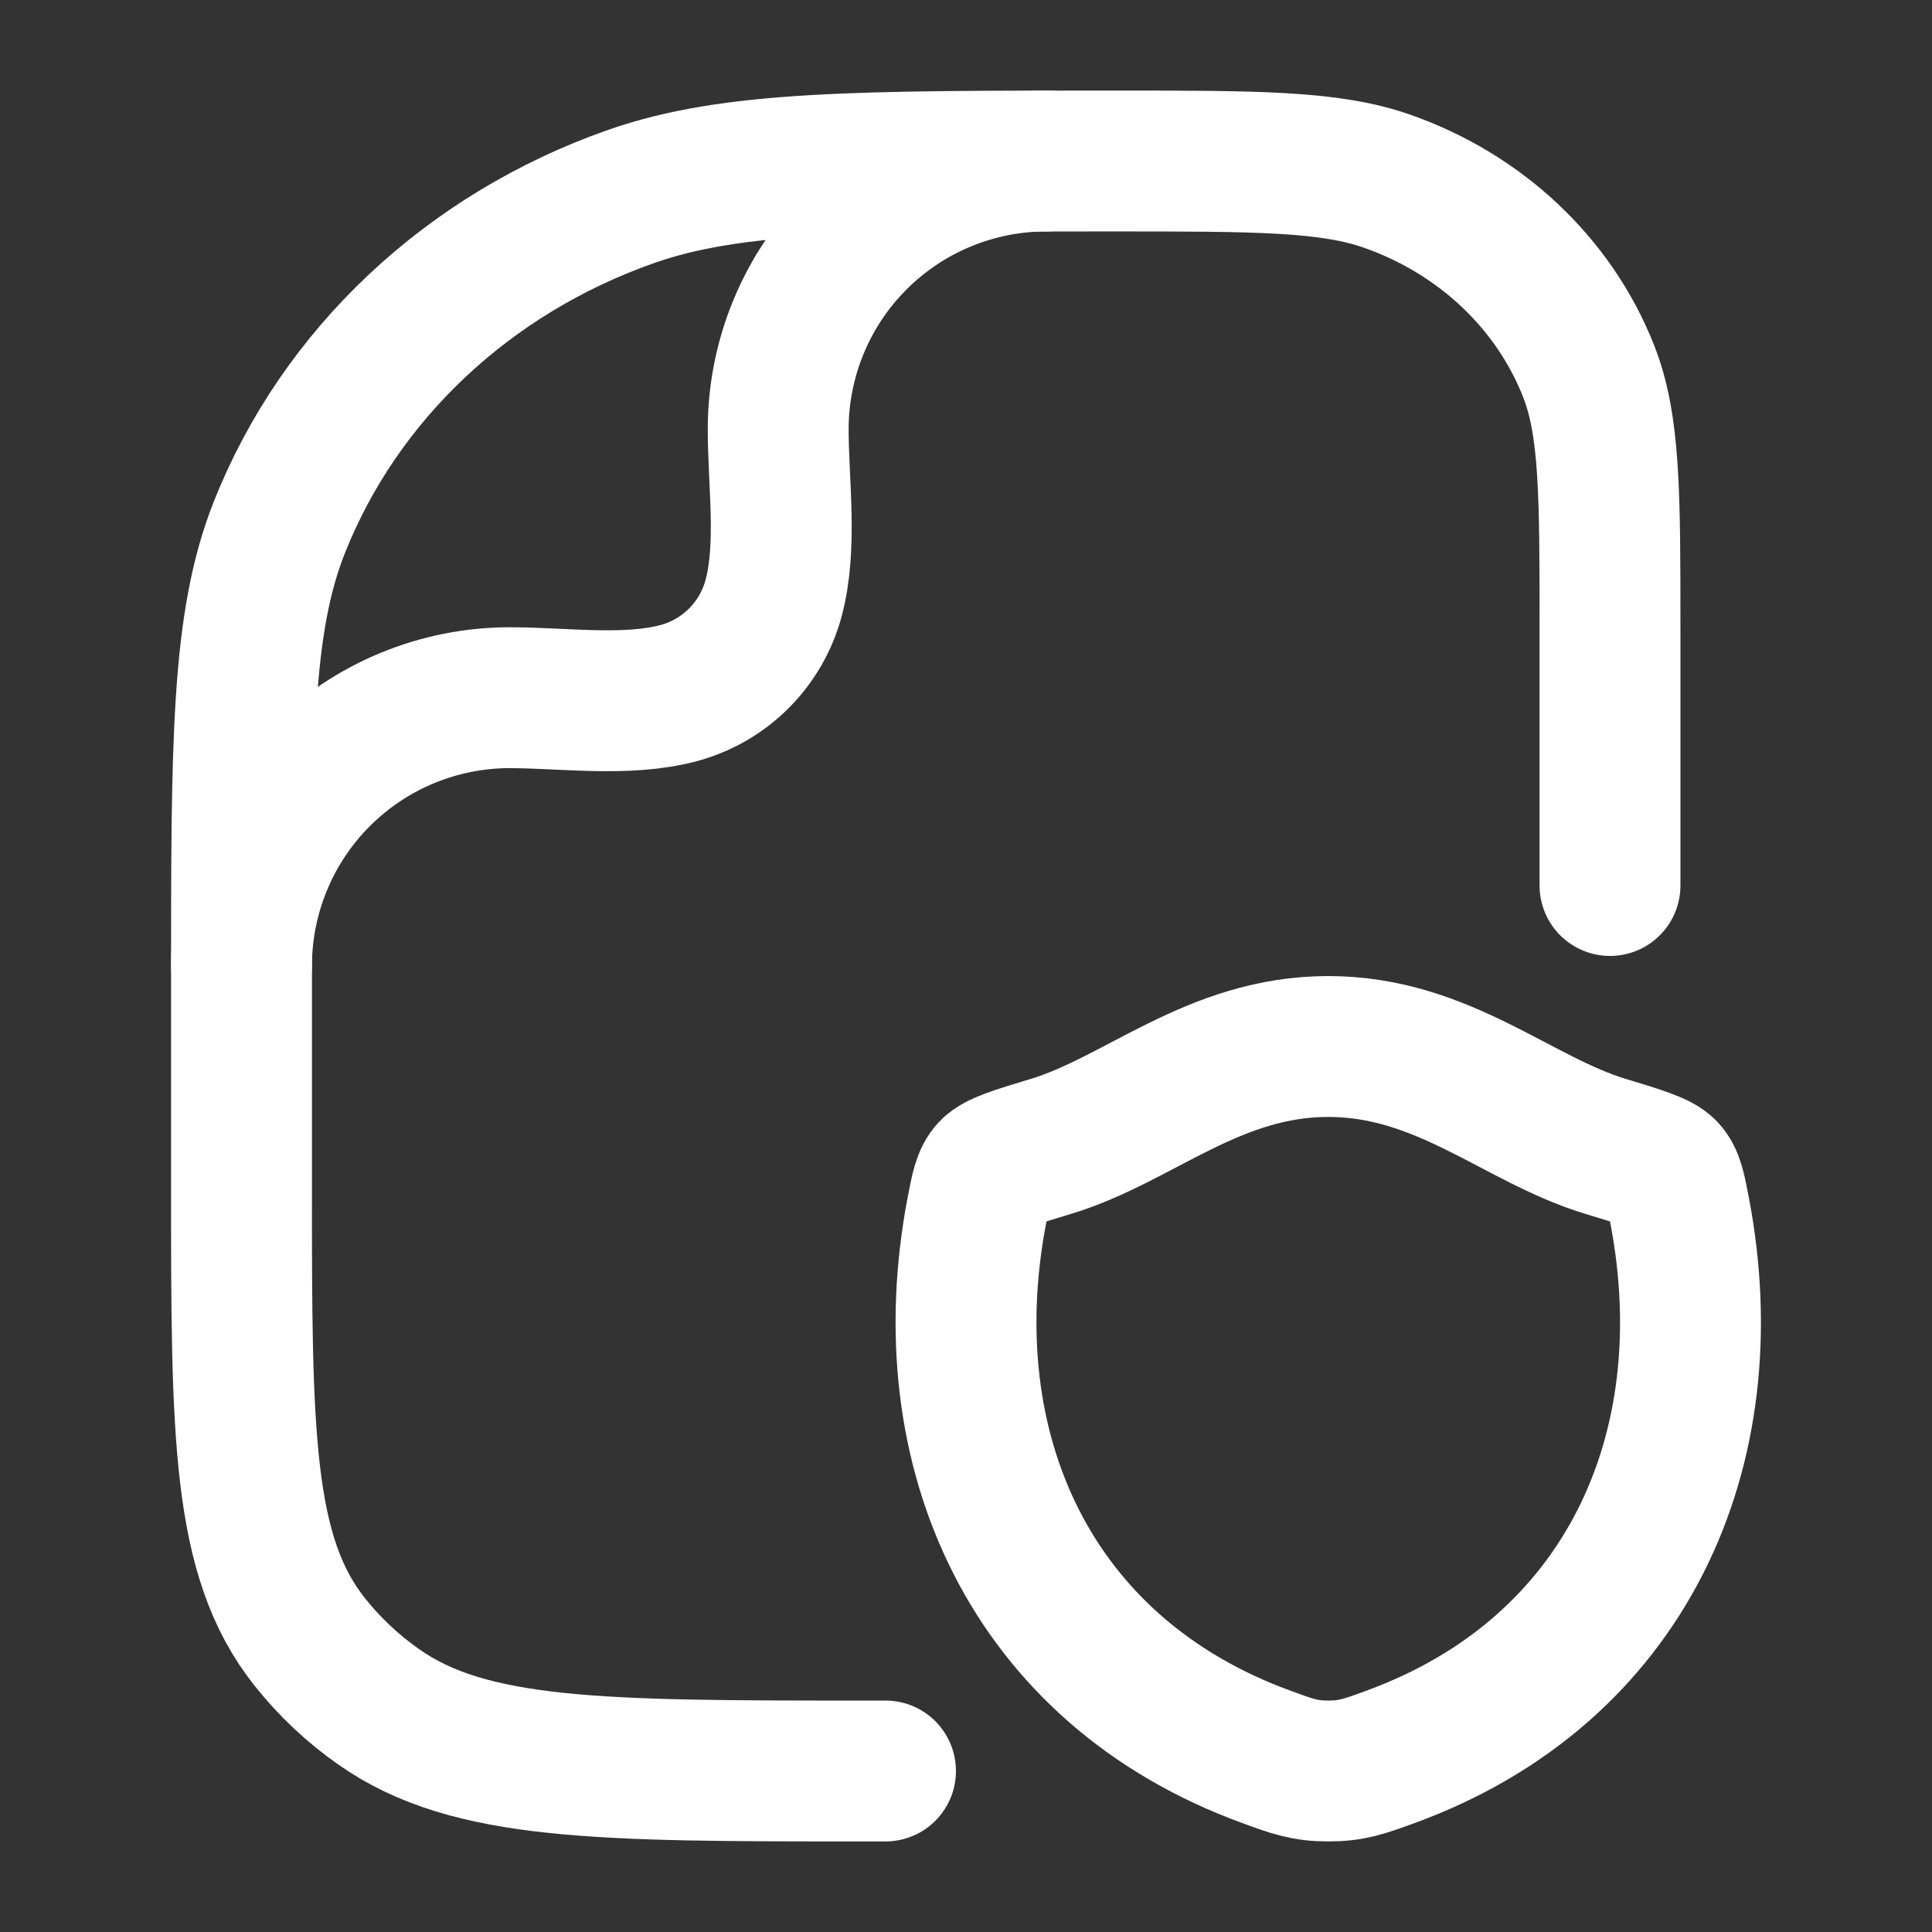
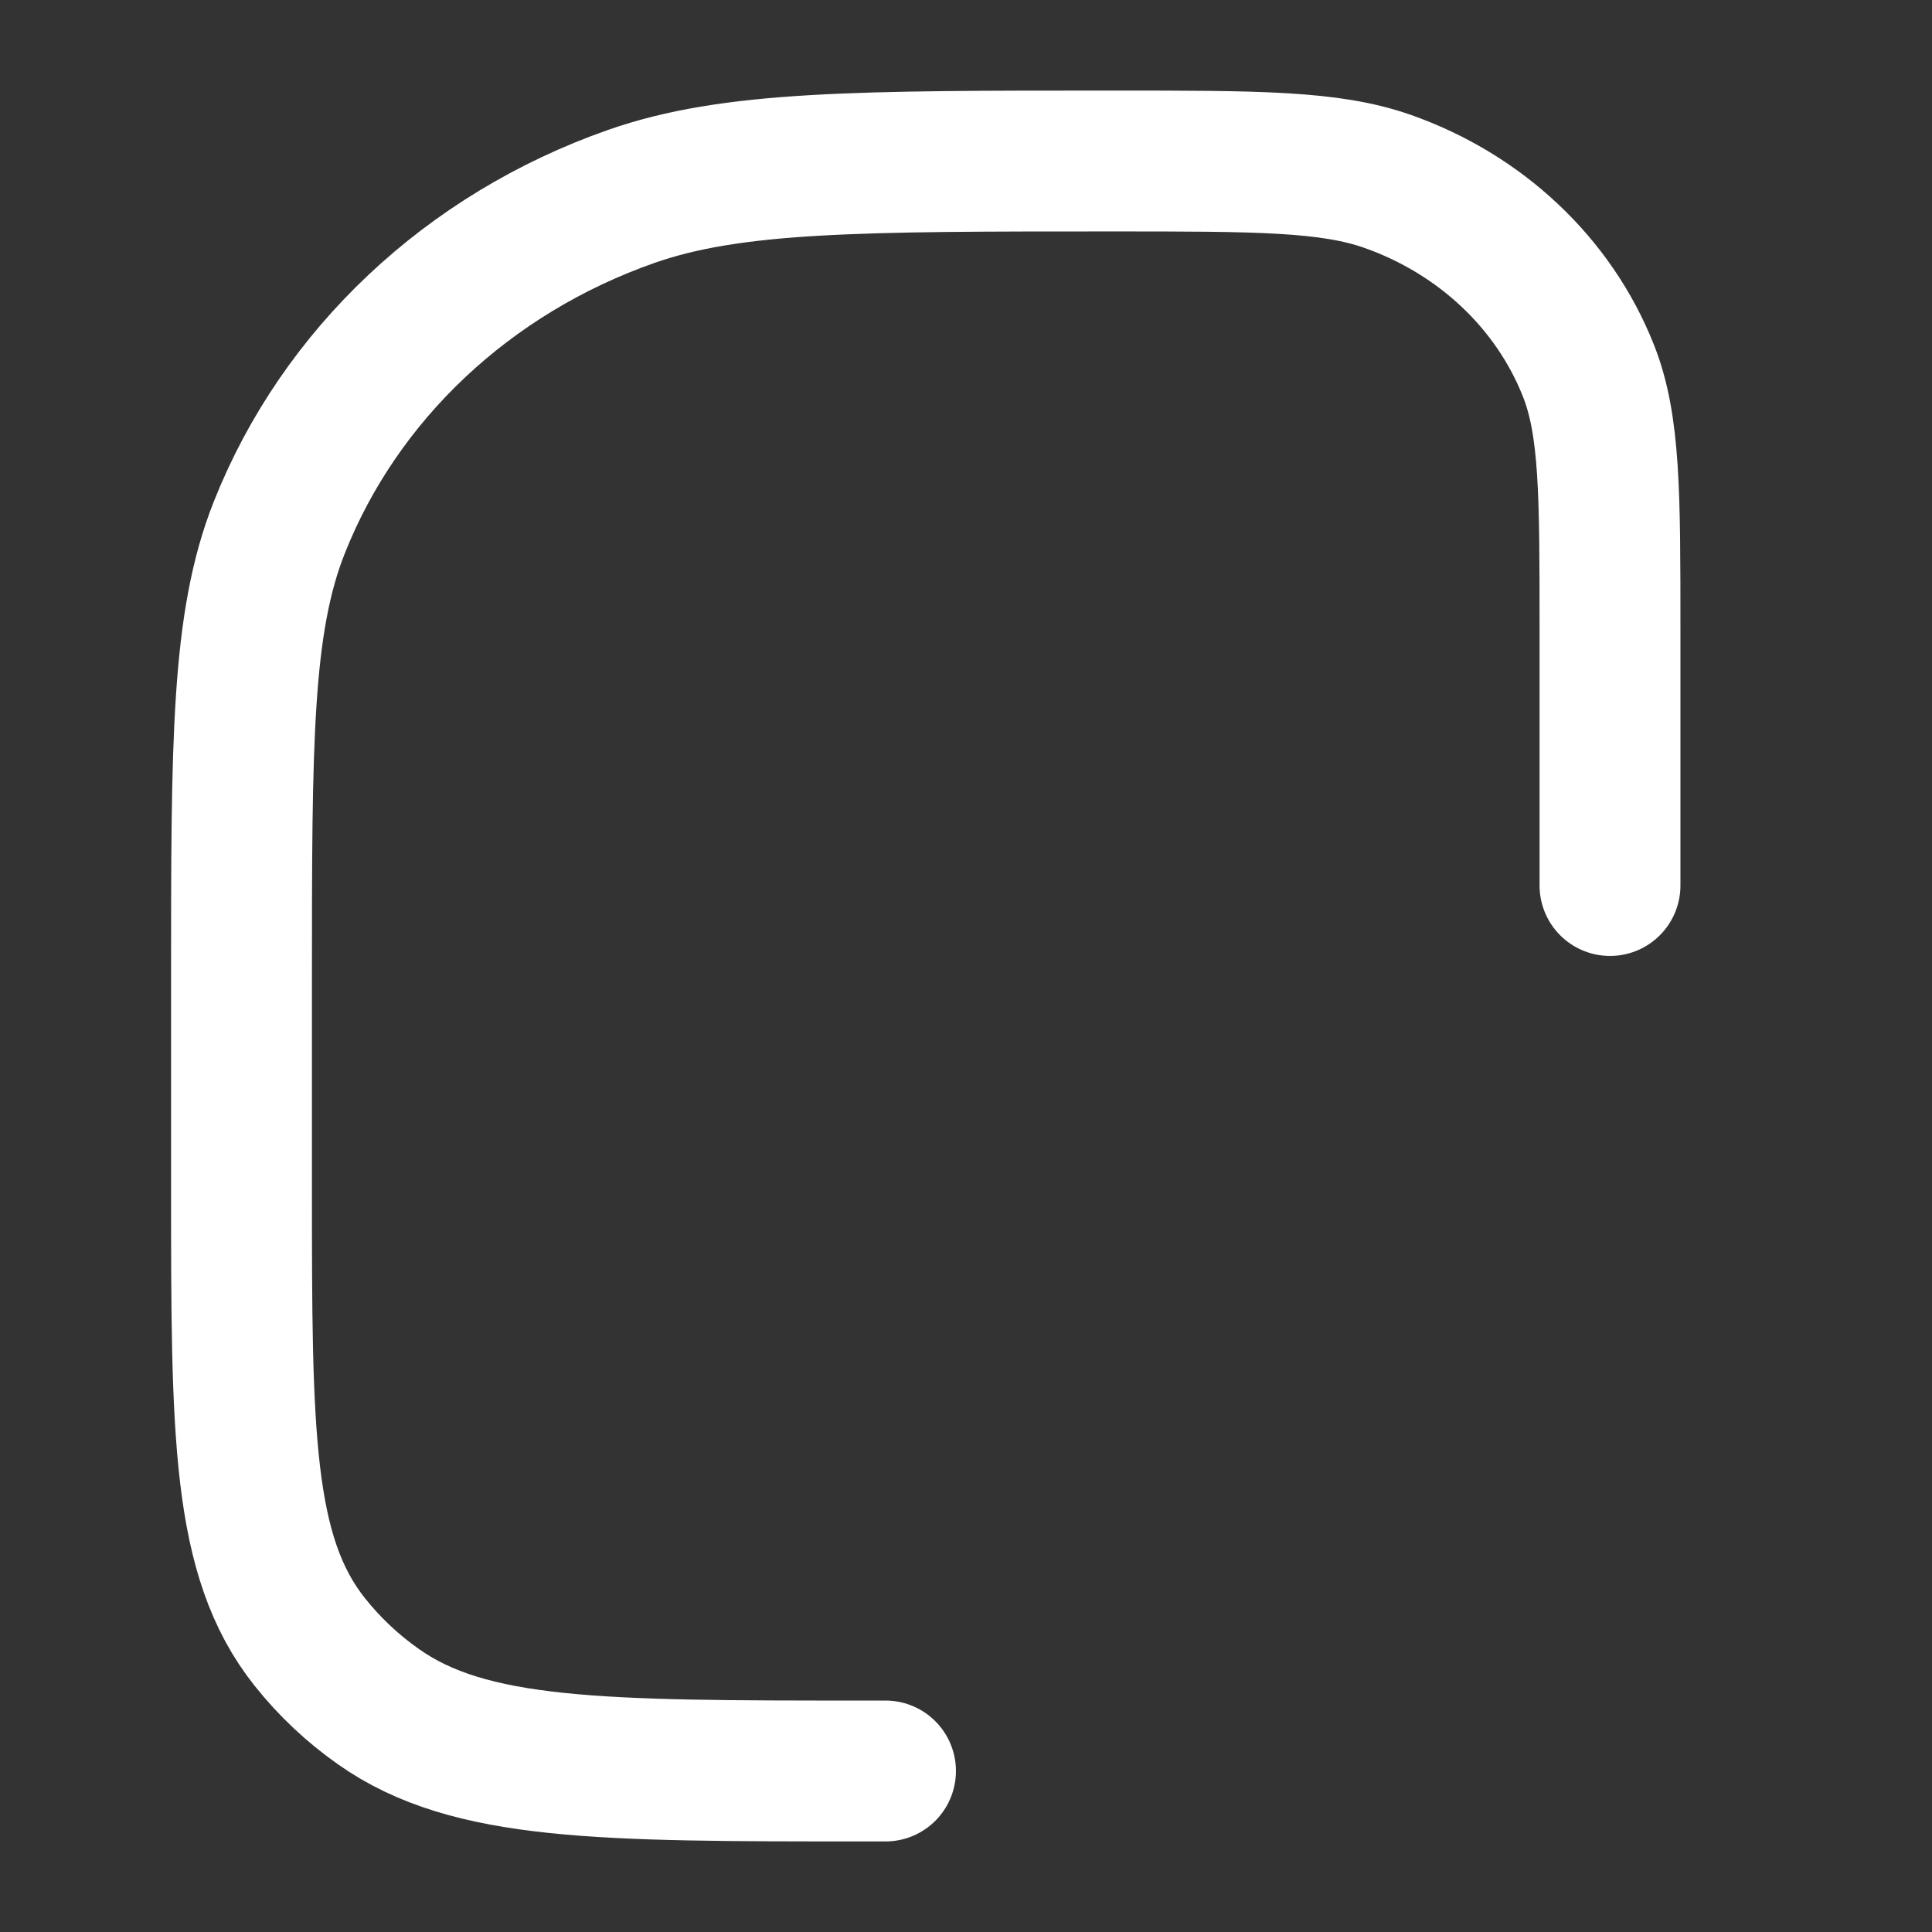
<svg xmlns="http://www.w3.org/2000/svg" width="480" height="480" viewBox="0 0 480 480" fill="none">
  <rect x="0" y="0" width="480" height="480" fill="#333333" stroke="none" />
  <path d="M220 440H214.54C149.34 440 116.7 440 94.06 424.04C87.617 419.522 81.858 414.099 76.96 407.94C60 386.62 60 355.94 60 294.54V243.64C60 184.38 60 154.74 69.38 131.08C84.46 93.02 116.34 63.02 156.78 48.82C181.9 40 213.36 40 276.36 40C312.32 40 330.32 40 344.68 45.04C367.78 53.16 386 70.3 394.62 92.04C400 105.56 400 122.5 400 156.36V220" stroke="white" stroke-width="35" stroke-linecap="round" stroke-linejoin="round" />
-   <path d="M60 240C60 222.321 67.023 205.365 79.524 192.864C92.025 180.363 108.981 173.34 126.66 173.34C139.98 173.34 155.68 175.66 168.62 172.2C174.274 170.678 179.429 167.697 183.568 163.555C187.706 159.413 190.683 154.255 192.2 148.6C195.66 135.66 193.34 119.96 193.34 106.64C193.345 88.964 200.371 72.014 212.871 59.517C225.372 47.02 242.324 40 260 40M330 260C301.48 260 283 278.18 261.16 284.8C252.28 287.48 247.84 288.84 246.04 290.74C244.24 292.64 243.72 295.4 242.66 300.94C231.4 360.32 256.02 415.2 314.76 436.54C321.06 438.86 324.22 440 330.02 440C335.82 440 338.96 438.86 345.28 436.56C404 415.2 428.6 360.32 417.34 300.96C416.28 295.4 415.74 292.62 413.96 290.74C412.18 288.86 407.72 287.48 398.84 284.8C376.98 278.18 358.5 260 330 260Z" stroke="white" stroke-width="35" stroke-linecap="round" stroke-linejoin="round" />
</svg>